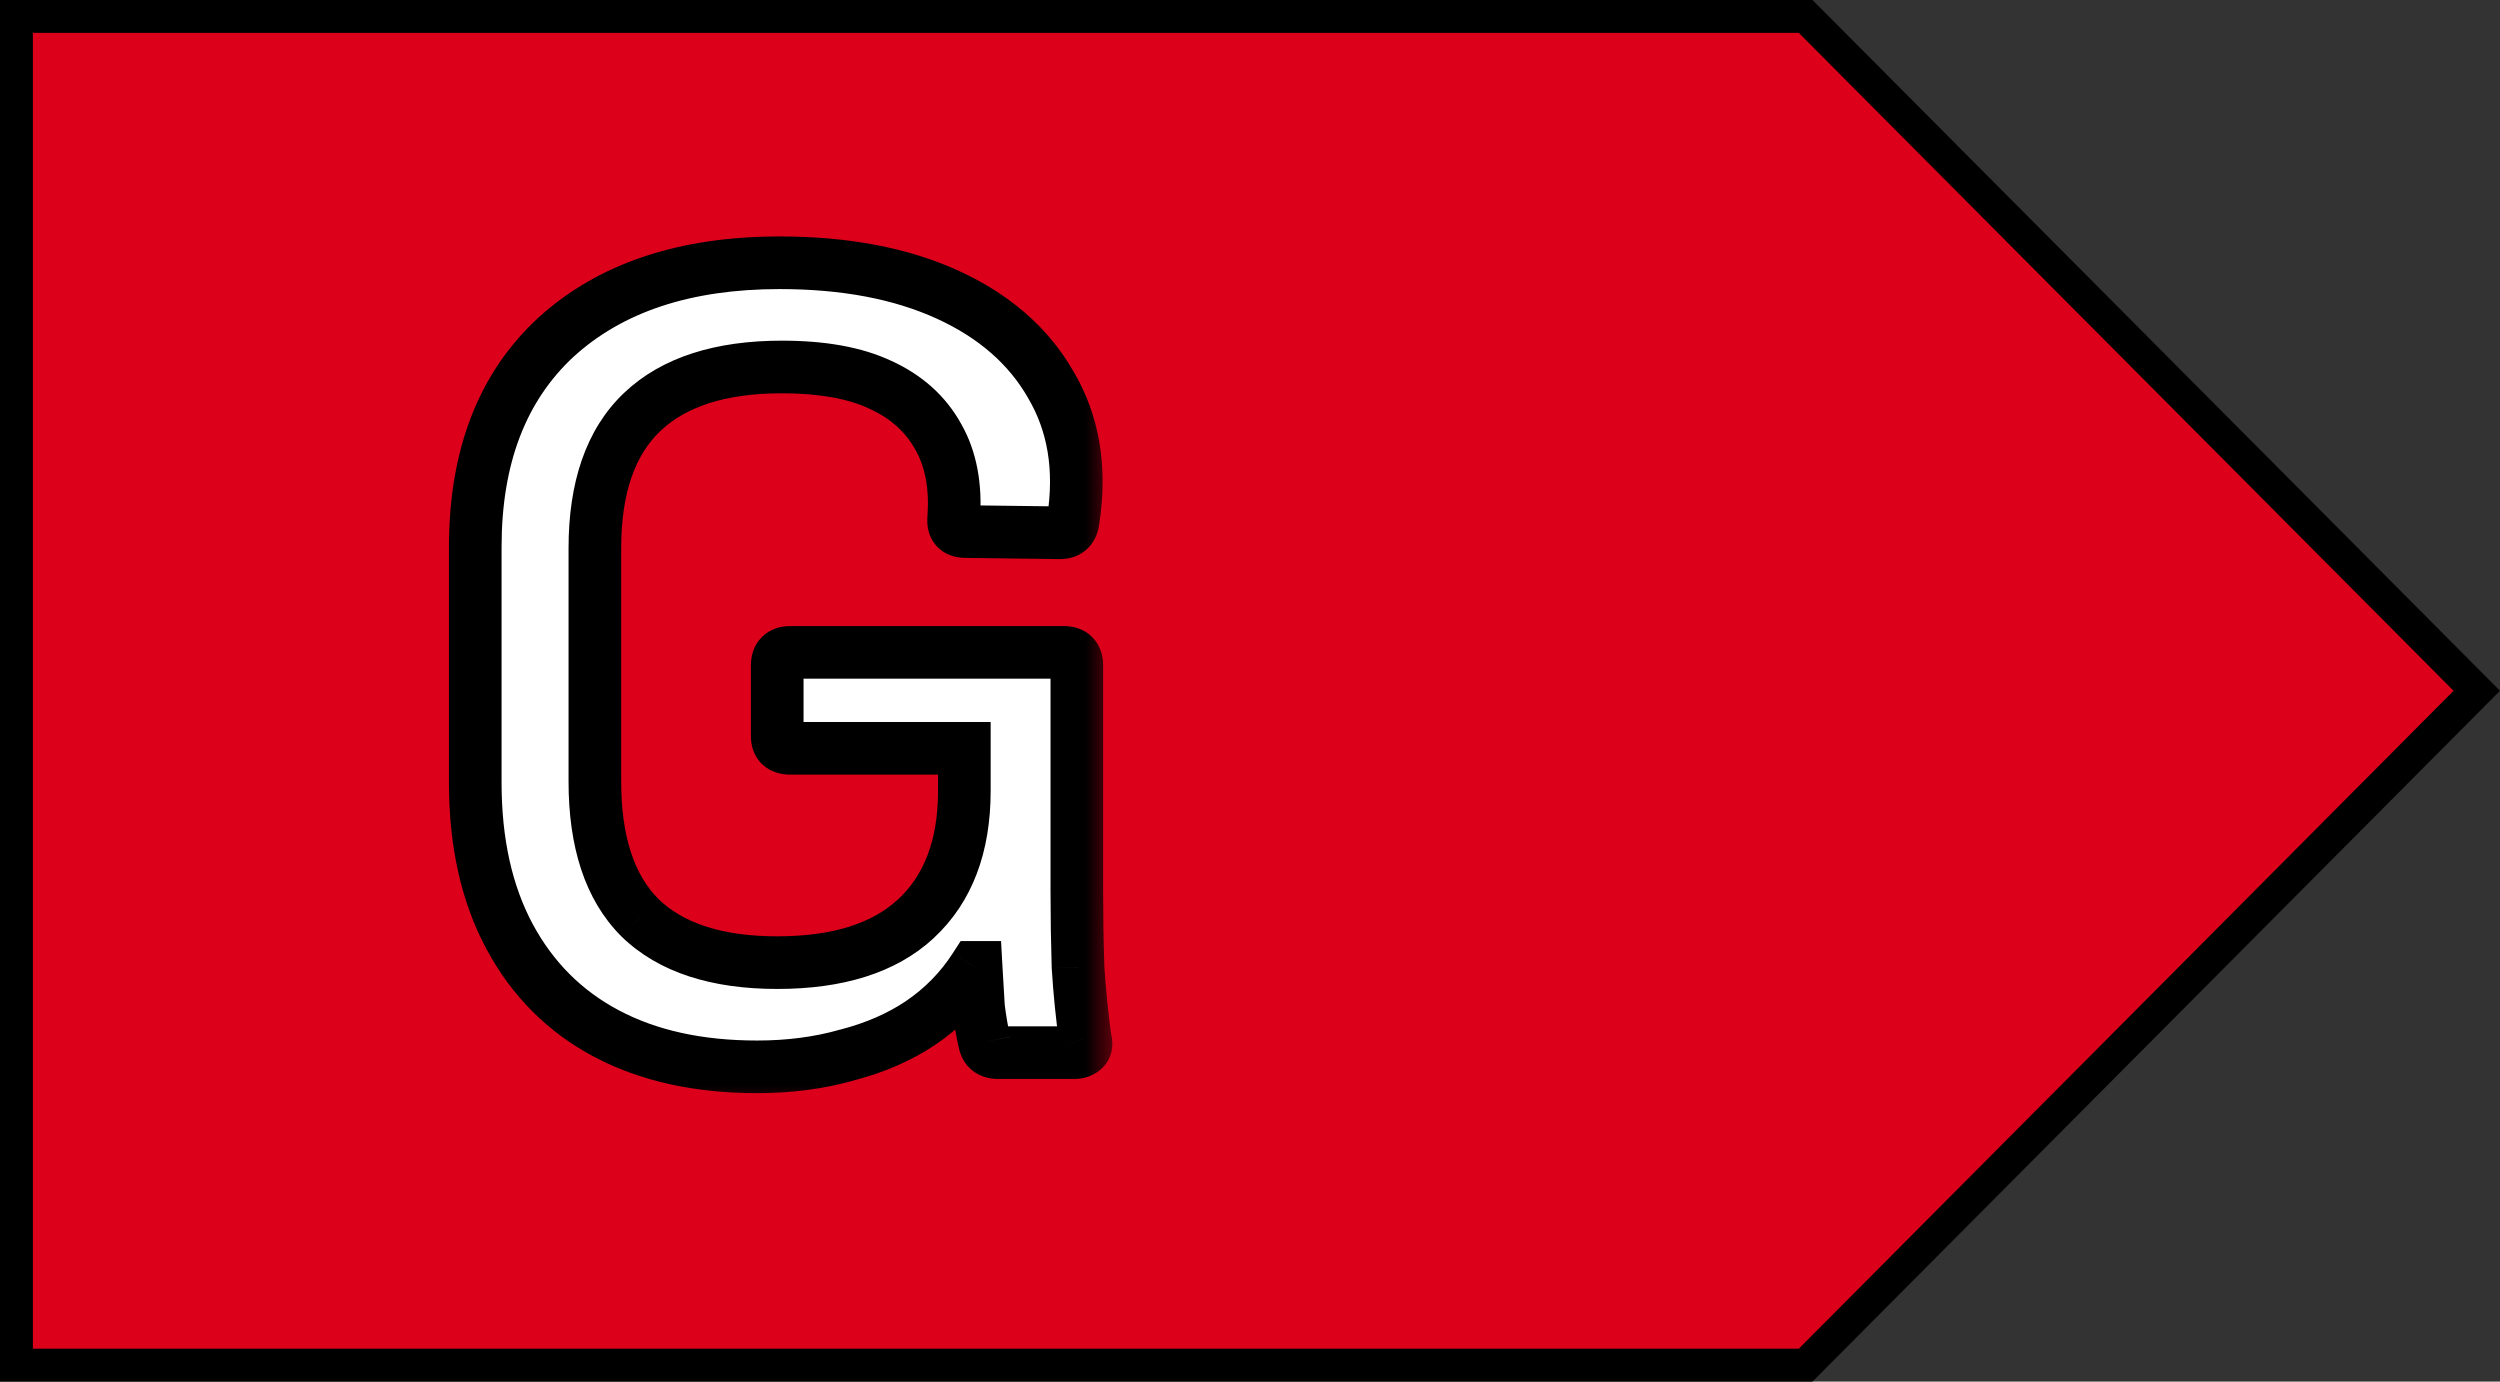
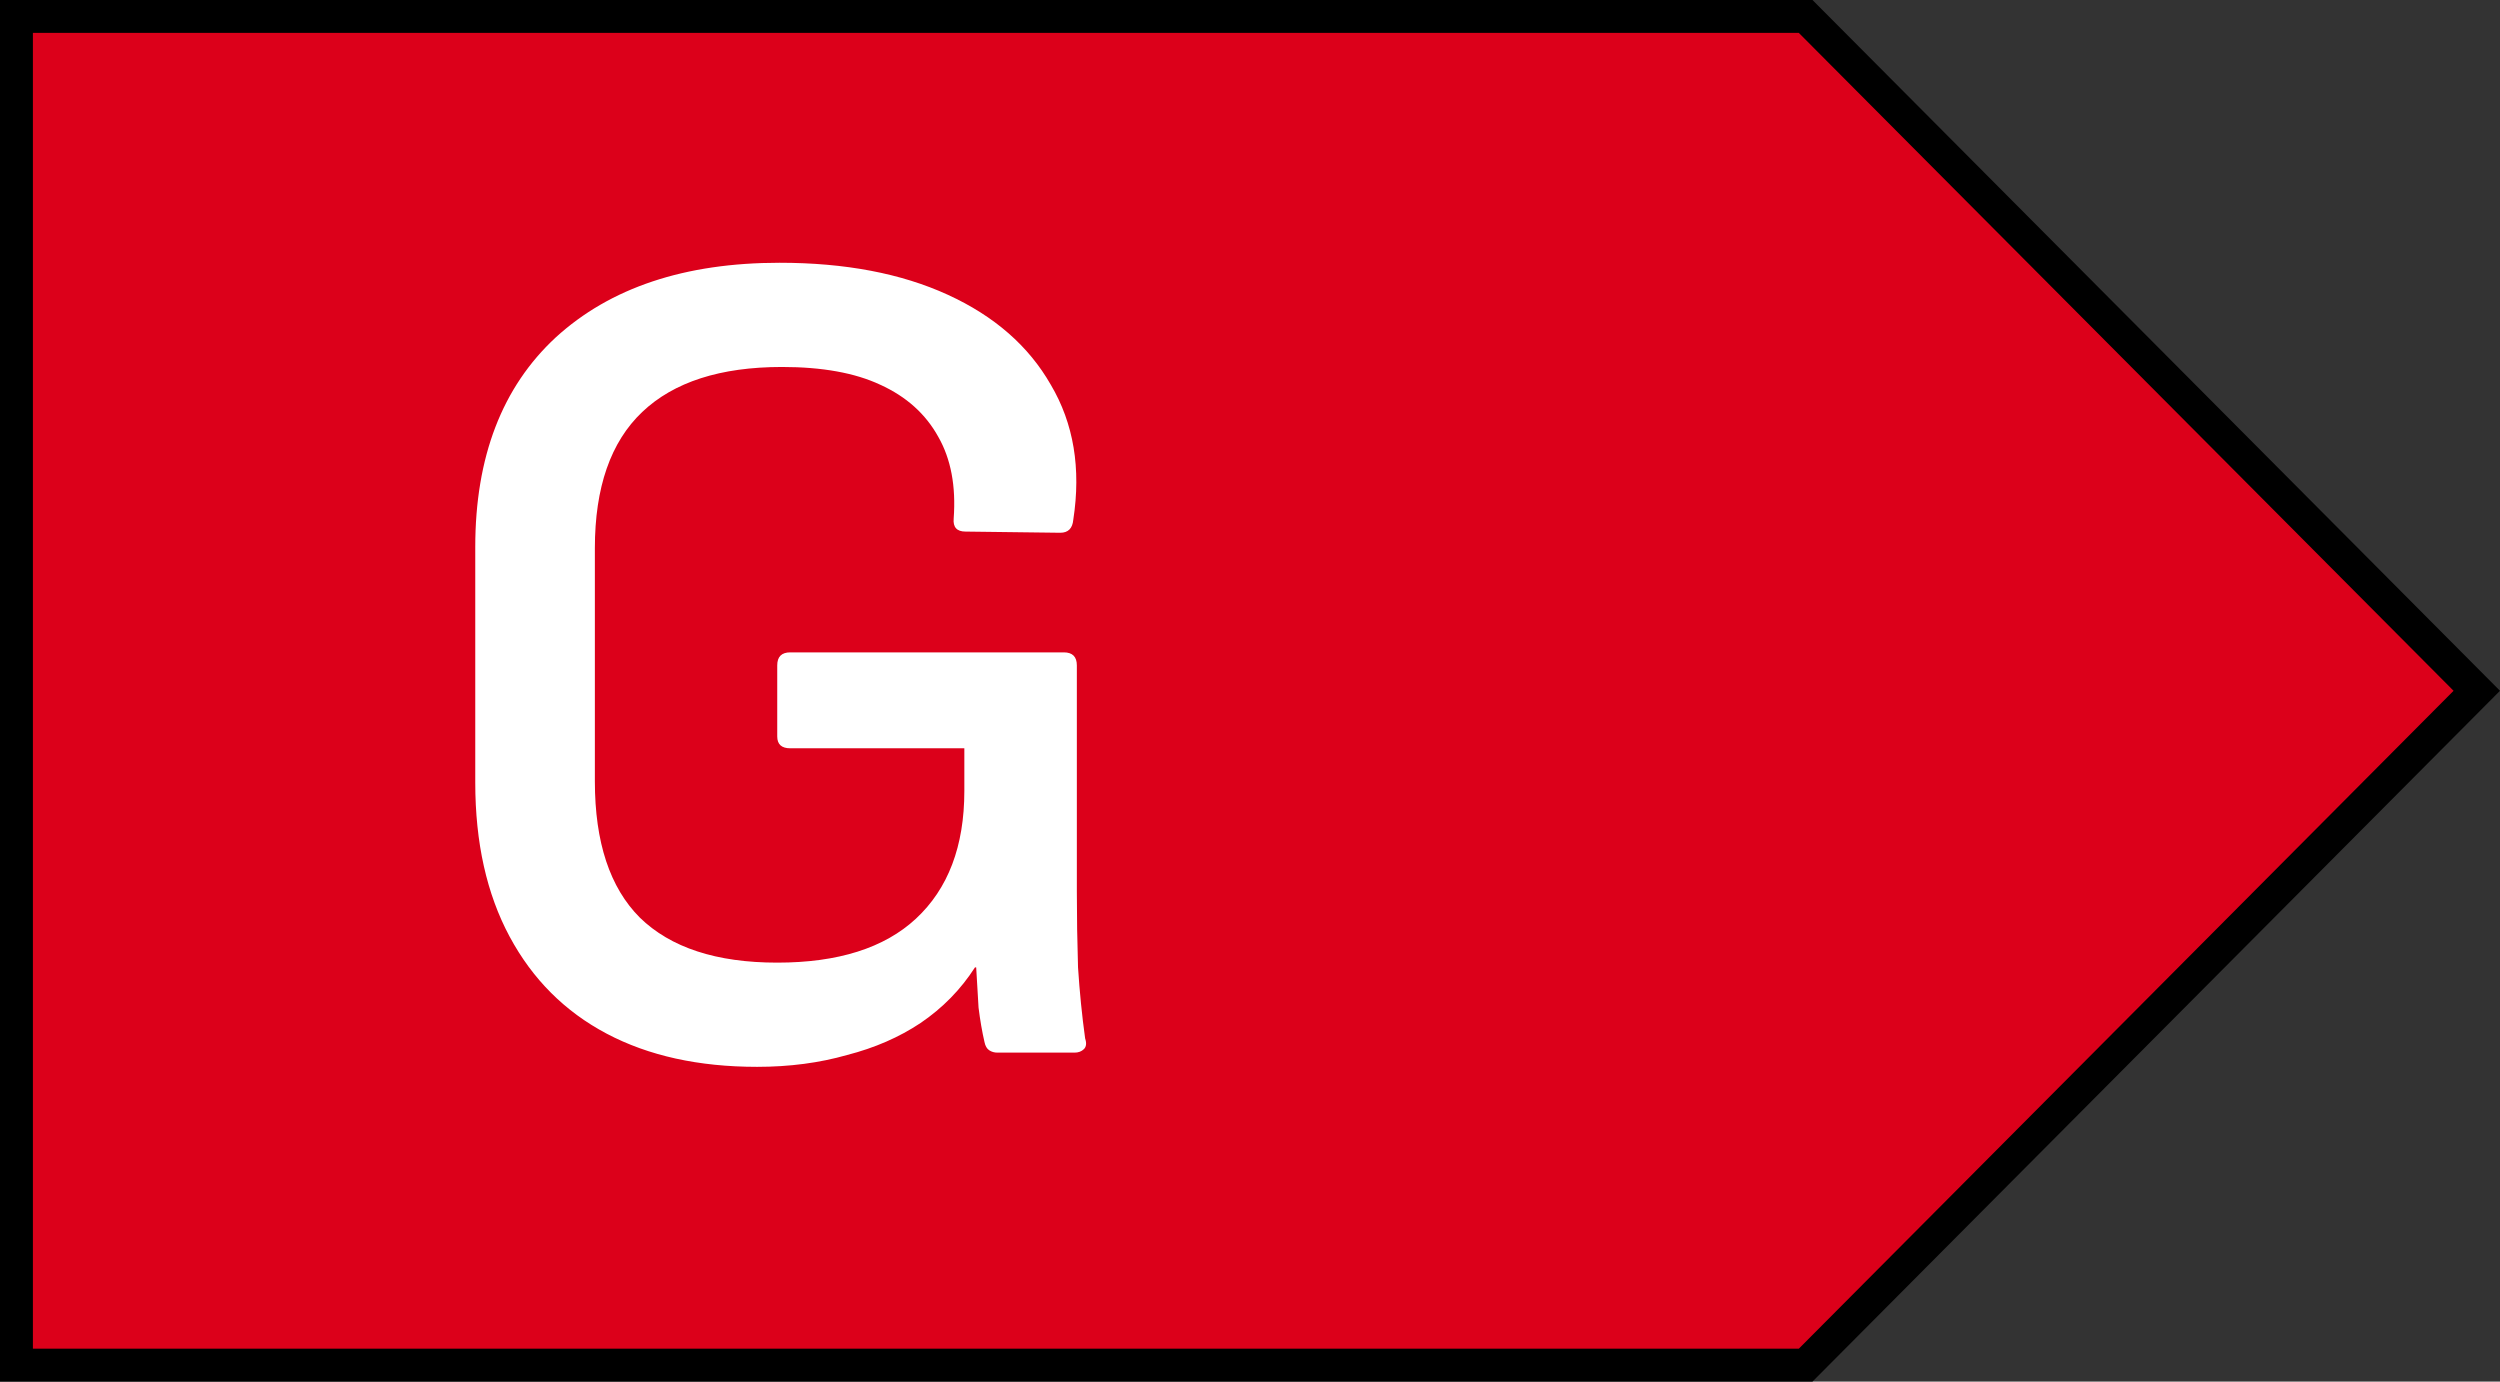
<svg xmlns="http://www.w3.org/2000/svg" width="38" height="21" viewBox="0 0 38 21" fill="none">
  <rect x="0" y="0" width="38" height="21" fill="#333333" stroke="none" />
  <g clip-path="url(#clip0_93_494)">
    <path d="M37.647 10.5L27.446 20.75H0.25V0.25H27.446L37.647 10.5Z" fill="#DC001A" stroke="black" stroke-width="0.5" />
    <mask id="path-2-outside-1_93_494" maskUnits="userSpaceOnUse" x="6" y="3" width="11" height="14" fill="black">
      <rect fill="white" x="6" y="3" width="11" height="14" />
      <path d="M11.508 16.216C10.62 16.216 9.858 16.048 9.222 15.712C8.586 15.376 8.094 14.884 7.746 14.236C7.398 13.588 7.224 12.808 7.224 11.896V8.314C7.224 6.946 7.632 5.884 8.448 5.128C9.276 4.372 10.41 3.994 11.85 3.994C12.846 3.994 13.698 4.156 14.406 4.48C15.114 4.804 15.636 5.26 15.972 5.848C16.32 6.436 16.434 7.12 16.314 7.9C16.302 8.032 16.236 8.098 16.116 8.098L14.676 8.08C14.544 8.08 14.484 8.014 14.496 7.882C14.532 7.39 14.454 6.976 14.262 6.64C14.07 6.292 13.776 6.028 13.38 5.848C12.996 5.668 12.498 5.578 11.886 5.578C10.95 5.578 10.242 5.806 9.762 6.262C9.282 6.718 9.042 7.408 9.042 8.332V11.878C9.042 12.802 9.27 13.492 9.726 13.948C10.194 14.404 10.89 14.632 11.814 14.632C12.738 14.632 13.44 14.41 13.92 13.966C14.412 13.51 14.658 12.862 14.658 12.022V11.374H12.012C11.88 11.374 11.814 11.314 11.814 11.194V10.114C11.814 9.982 11.88 9.916 12.012 9.916H16.17C16.302 9.916 16.368 9.982 16.368 10.114V13.552C16.368 13.936 16.374 14.32 16.386 14.704C16.41 15.076 16.446 15.436 16.494 15.784C16.518 15.856 16.512 15.91 16.476 15.946C16.44 15.982 16.392 16 16.332 16H15.162C15.114 16 15.072 15.988 15.036 15.964C15 15.94 14.976 15.898 14.964 15.838C14.928 15.682 14.898 15.508 14.874 15.316C14.862 15.124 14.85 14.92 14.838 14.704H14.82C14.604 15.04 14.328 15.322 13.992 15.55C13.668 15.766 13.296 15.928 12.876 16.036C12.456 16.156 12 16.216 11.508 16.216Z" />
    </mask>
    <path d="M11.508 16.216C10.62 16.216 9.858 16.048 9.222 15.712C8.586 15.376 8.094 14.884 7.746 14.236C7.398 13.588 7.224 12.808 7.224 11.896V8.314C7.224 6.946 7.632 5.884 8.448 5.128C9.276 4.372 10.41 3.994 11.85 3.994C12.846 3.994 13.698 4.156 14.406 4.48C15.114 4.804 15.636 5.26 15.972 5.848C16.32 6.436 16.434 7.12 16.314 7.9C16.302 8.032 16.236 8.098 16.116 8.098L14.676 8.08C14.544 8.08 14.484 8.014 14.496 7.882C14.532 7.39 14.454 6.976 14.262 6.64C14.07 6.292 13.776 6.028 13.38 5.848C12.996 5.668 12.498 5.578 11.886 5.578C10.95 5.578 10.242 5.806 9.762 6.262C9.282 6.718 9.042 7.408 9.042 8.332V11.878C9.042 12.802 9.27 13.492 9.726 13.948C10.194 14.404 10.89 14.632 11.814 14.632C12.738 14.632 13.44 14.41 13.92 13.966C14.412 13.51 14.658 12.862 14.658 12.022V11.374H12.012C11.88 11.374 11.814 11.314 11.814 11.194V10.114C11.814 9.982 11.88 9.916 12.012 9.916H16.17C16.302 9.916 16.368 9.982 16.368 10.114V13.552C16.368 13.936 16.374 14.32 16.386 14.704C16.41 15.076 16.446 15.436 16.494 15.784C16.518 15.856 16.512 15.91 16.476 15.946C16.44 15.982 16.392 16 16.332 16H15.162C15.114 16 15.072 15.988 15.036 15.964C15 15.94 14.976 15.898 14.964 15.838C14.928 15.682 14.898 15.508 14.874 15.316C14.862 15.124 14.85 14.92 14.838 14.704H14.82C14.604 15.04 14.328 15.322 13.992 15.55C13.668 15.766 13.296 15.928 12.876 16.036C12.456 16.156 12 16.216 11.508 16.216Z" fill="white" />
-     <path d="M9.222 15.712L9.035 16.066L9.035 16.066L9.222 15.712ZM7.746 14.236L7.394 14.425L7.394 14.425L7.746 14.236ZM8.448 5.128L8.178 4.833L8.176 4.835L8.448 5.128ZM14.406 4.48L14.24 4.844L14.24 4.844L14.406 4.48ZM15.972 5.848L15.625 6.046L15.628 6.052L15.972 5.848ZM16.314 7.9L15.919 7.839L15.917 7.851L15.916 7.864L16.314 7.9ZM16.116 8.098L16.111 8.498H16.116V8.098ZM14.676 8.08L14.681 7.68H14.676V8.08ZM14.496 7.882L14.894 7.918L14.895 7.911L14.496 7.882ZM14.262 6.64L13.912 6.833L13.915 6.838L14.262 6.64ZM13.38 5.848L13.21 6.21L13.214 6.212L13.38 5.848ZM9.762 6.262L10.037 6.552L10.037 6.552L9.762 6.262ZM9.726 13.948L9.443 14.231L9.447 14.235L9.726 13.948ZM13.92 13.966L14.192 14.26L14.192 14.259L13.92 13.966ZM14.658 11.374H15.058V10.974H14.658V11.374ZM16.386 14.704L15.986 14.716L15.987 14.73L16.386 14.704ZM16.494 15.784L16.098 15.839L16.103 15.875L16.114 15.911L16.494 15.784ZM16.476 15.946L16.193 15.663L16.193 15.663L16.476 15.946ZM15.036 15.964L15.258 15.631L15.258 15.631L15.036 15.964ZM14.964 15.838L15.356 15.759L15.354 15.748L14.964 15.838ZM14.874 15.316L14.475 15.341L14.476 15.353L14.477 15.366L14.874 15.316ZM14.838 14.704L15.237 14.682L15.216 14.304H14.838V14.704ZM14.82 14.704V14.304H14.602L14.483 14.488L14.82 14.704ZM13.992 15.55L14.214 15.883L14.217 15.881L13.992 15.55ZM12.876 16.036L12.776 15.649L12.766 15.651L12.876 16.036ZM11.508 15.816C10.67 15.816 9.975 15.658 9.409 15.358L9.035 16.066C9.741 16.438 10.57 16.616 11.508 16.616V15.816ZM9.409 15.358C8.845 15.06 8.41 14.626 8.098 14.047L7.394 14.425C7.778 15.142 8.327 15.692 9.035 16.066L9.409 15.358ZM8.098 14.047C7.788 13.469 7.624 12.758 7.624 11.896H6.824C6.824 12.858 7.008 13.707 7.394 14.425L8.098 14.047ZM7.624 11.896V8.314H6.824V11.896H7.624ZM7.624 8.314C7.624 7.03 8.004 6.085 8.72 5.421L8.176 4.835C7.26 5.683 6.824 6.862 6.824 8.314H7.624ZM8.718 5.423C9.453 4.752 10.48 4.394 11.85 4.394V3.594C10.339 3.594 9.099 3.992 8.178 4.833L8.718 5.423ZM11.85 4.394C12.804 4.394 13.596 4.549 14.24 4.844L14.572 4.116C13.8 3.763 12.888 3.594 11.85 3.594V4.394ZM14.24 4.844C14.883 5.138 15.336 5.542 15.625 6.046L16.319 5.65C15.936 4.978 15.345 4.47 14.572 4.116L14.24 4.844ZM15.628 6.052C15.921 6.548 16.027 7.136 15.919 7.839L16.709 7.961C16.841 7.104 16.718 6.324 16.316 5.644L15.628 6.052ZM15.916 7.864C15.915 7.875 15.916 7.822 15.973 7.766C16.035 7.704 16.102 7.698 16.116 7.698V8.498C16.25 8.498 16.41 8.459 16.538 8.331C16.66 8.209 16.701 8.057 16.712 7.936L15.916 7.864ZM16.121 7.698L14.681 7.68L14.671 8.48L16.111 8.498L16.121 7.698ZM14.676 7.68C14.676 7.68 14.677 7.68 14.679 7.68C14.681 7.68 14.684 7.681 14.687 7.681C14.694 7.682 14.706 7.684 14.72 7.689C14.751 7.7 14.792 7.722 14.828 7.761C14.904 7.845 14.893 7.927 14.894 7.918L14.098 7.846C14.086 7.969 14.1 8.15 14.236 8.3C14.372 8.449 14.552 8.48 14.676 8.48V7.68ZM14.895 7.911C14.935 7.362 14.85 6.863 14.609 6.442L13.915 6.838C14.058 7.089 14.129 7.418 14.097 7.853L14.895 7.911ZM14.612 6.447C14.375 6.016 14.012 5.696 13.546 5.484L13.214 6.212C13.54 6.36 13.765 6.568 13.912 6.833L14.612 6.447ZM13.55 5.486C13.095 5.272 12.533 5.178 11.886 5.178V5.978C12.463 5.978 12.898 6.064 13.21 6.21L13.55 5.486ZM11.886 5.178C10.89 5.178 10.067 5.421 9.486 5.972L10.037 6.552C10.417 6.191 11.01 5.978 11.886 5.978V5.178ZM9.486 5.972C8.9 6.529 8.642 7.343 8.642 8.332H9.442C9.442 7.473 9.664 6.907 10.037 6.552L9.486 5.972ZM8.642 8.332V11.878H9.442V8.332H8.642ZM8.642 11.878C8.642 12.862 8.885 13.672 9.443 14.231L10.009 13.665C9.655 13.312 9.442 12.742 9.442 11.878H8.642ZM9.447 14.235C10.016 14.789 10.829 15.032 11.814 15.032V14.232C10.951 14.232 10.372 14.019 10.005 13.662L9.447 14.235ZM11.814 15.032C12.797 15.032 13.612 14.796 14.192 14.26L13.648 13.672C13.268 14.024 12.679 14.232 11.814 14.232V15.032ZM14.192 14.259C14.785 13.709 15.058 12.943 15.058 12.022H14.258C14.258 12.781 14.039 13.311 13.648 13.673L14.192 14.259ZM15.058 12.022V11.374H14.258V12.022H15.058ZM14.658 10.974H12.012V11.774H14.658V10.974ZM12.012 10.974C11.999 10.974 12.063 10.97 12.133 11.033C12.209 11.102 12.214 11.182 12.214 11.194H11.414C11.414 11.326 11.452 11.495 11.594 11.625C11.73 11.748 11.893 11.774 12.012 11.774V10.974ZM12.214 11.194V10.114H11.414V11.194H12.214ZM12.214 10.114C12.214 10.114 12.214 10.118 12.213 10.124C12.212 10.131 12.21 10.141 12.206 10.154C12.197 10.181 12.179 10.216 12.146 10.248C12.114 10.281 12.079 10.299 12.052 10.308C12.039 10.312 12.029 10.314 12.022 10.315C12.016 10.316 12.012 10.316 12.012 10.316V9.516C11.884 9.516 11.715 9.548 11.581 9.683C11.446 9.817 11.414 9.986 11.414 10.114H12.214ZM12.012 10.316H16.17V9.516H12.012V10.316ZM16.17 10.316C16.17 10.316 16.166 10.316 16.16 10.315C16.153 10.314 16.143 10.312 16.13 10.308C16.103 10.299 16.068 10.281 16.036 10.248C16.003 10.216 15.985 10.181 15.976 10.154C15.972 10.141 15.97 10.131 15.969 10.124C15.968 10.118 15.968 10.114 15.968 10.114H16.768C16.768 9.986 16.736 9.817 16.601 9.683C16.467 9.548 16.298 9.516 16.17 9.516V10.316ZM15.968 10.114V13.552H16.768V10.114H15.968ZM15.968 13.552C15.968 13.94 15.974 14.328 15.986 14.716L16.786 14.691C16.774 14.312 16.768 13.932 16.768 13.552H15.968ZM15.987 14.73C16.011 15.111 16.048 15.48 16.098 15.839L16.89 15.729C16.844 15.392 16.809 15.041 16.785 14.678L15.987 14.73ZM16.114 15.911C16.114 15.91 16.112 15.903 16.11 15.891C16.109 15.879 16.107 15.86 16.11 15.834C16.116 15.778 16.142 15.714 16.193 15.663L16.759 16.229C16.95 16.037 16.919 15.794 16.873 15.658L16.114 15.911ZM16.193 15.663C16.216 15.64 16.244 15.623 16.273 15.612C16.3 15.601 16.322 15.6 16.332 15.6V16.4C16.478 16.4 16.634 16.353 16.759 16.229L16.193 15.663ZM16.332 15.6H15.162V16.4H16.332V15.6ZM15.162 15.6C15.171 15.6 15.186 15.601 15.204 15.606C15.223 15.612 15.241 15.62 15.258 15.631L14.814 16.297C14.923 16.369 15.044 16.4 15.162 16.4V15.6ZM15.258 15.631C15.341 15.687 15.356 15.759 15.356 15.76L14.572 15.916C14.596 16.037 14.659 16.193 14.814 16.297L15.258 15.631ZM15.354 15.748C15.321 15.608 15.294 15.447 15.271 15.266L14.477 15.366C14.502 15.569 14.535 15.756 14.574 15.928L15.354 15.748ZM15.273 15.291C15.261 15.1 15.249 14.897 15.237 14.682L14.439 14.726C14.451 14.943 14.463 15.148 14.475 15.341L15.273 15.291ZM14.838 14.304H14.82V15.104H14.838V14.304ZM14.483 14.488C14.297 14.777 14.059 15.021 13.767 15.219L14.217 15.881C14.597 15.623 14.911 15.303 15.156 14.92L14.483 14.488ZM13.77 15.217C13.488 15.406 13.158 15.55 12.776 15.649L12.976 16.423C13.434 16.305 13.848 16.126 14.214 15.883L13.77 15.217ZM12.766 15.651C12.386 15.76 11.967 15.816 11.508 15.816V16.616C12.033 16.616 12.526 16.552 12.986 16.421L12.766 15.651Z" fill="black" mask="url(#path-2-outside-1_93_494)" />
  </g>
  <defs>
    <clipPath id="clip0_93_494">
      <rect width="38" height="21" fill="white" />
    </clipPath>
  </defs>
</svg>